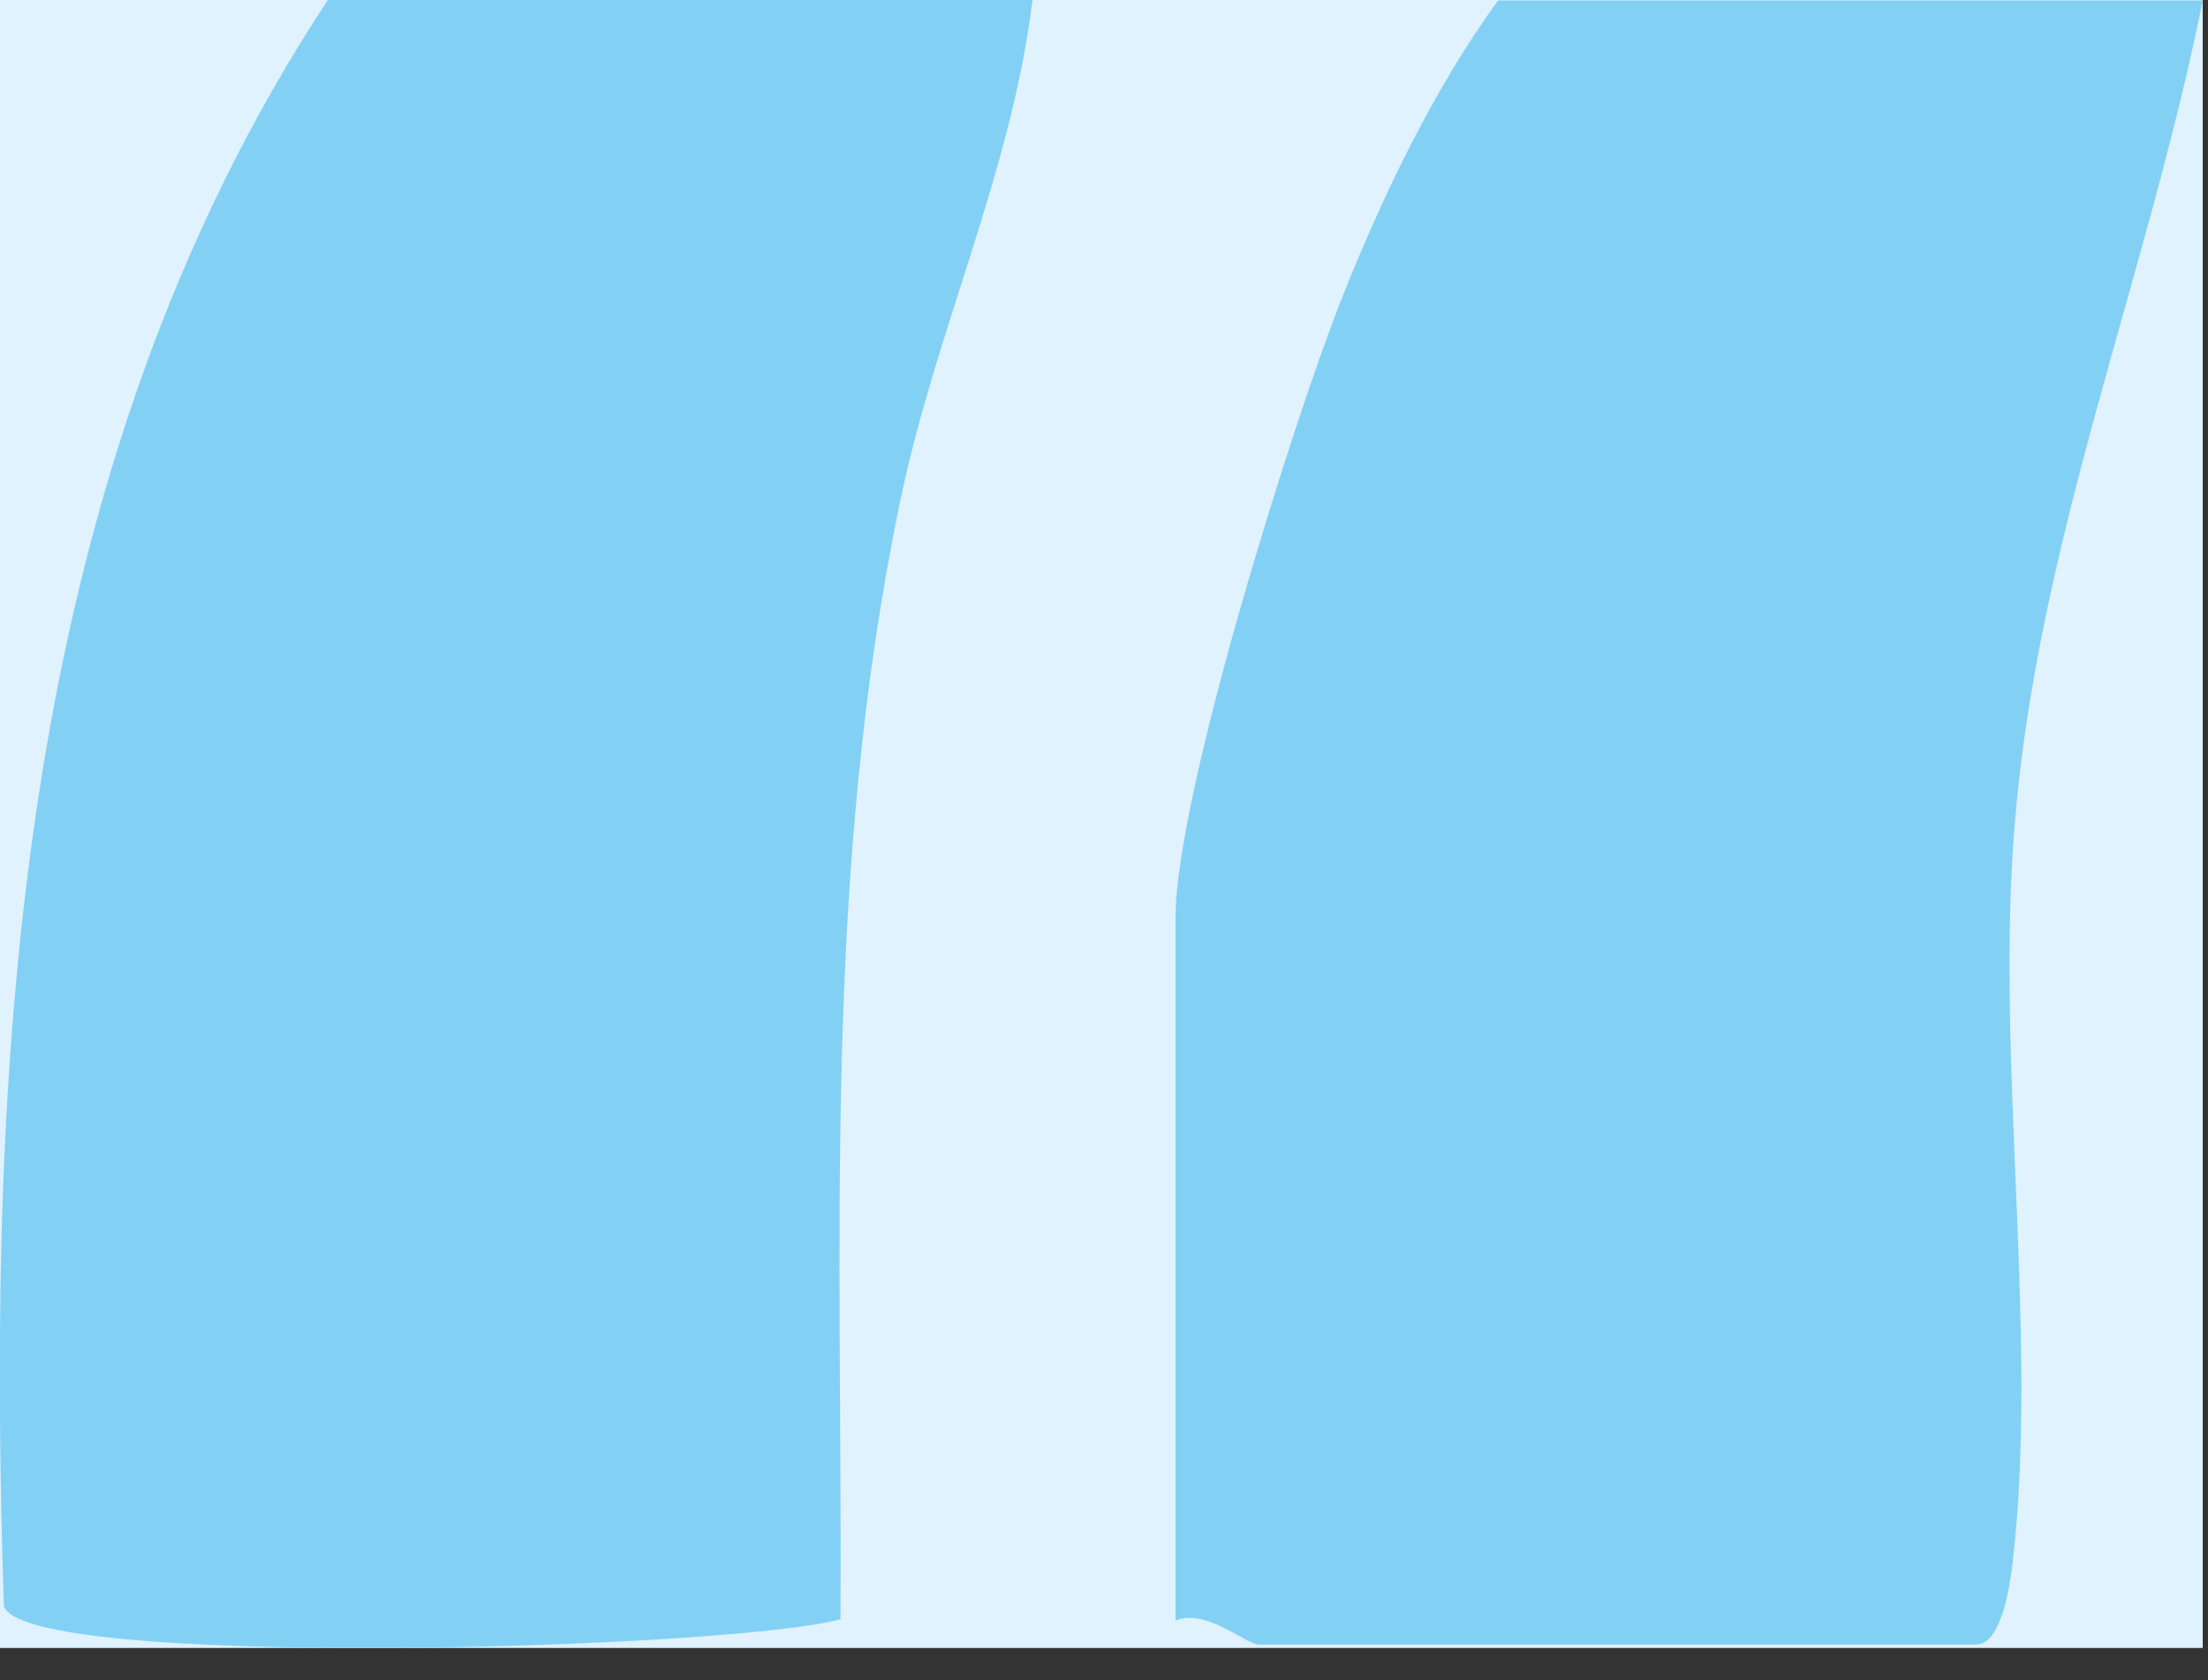
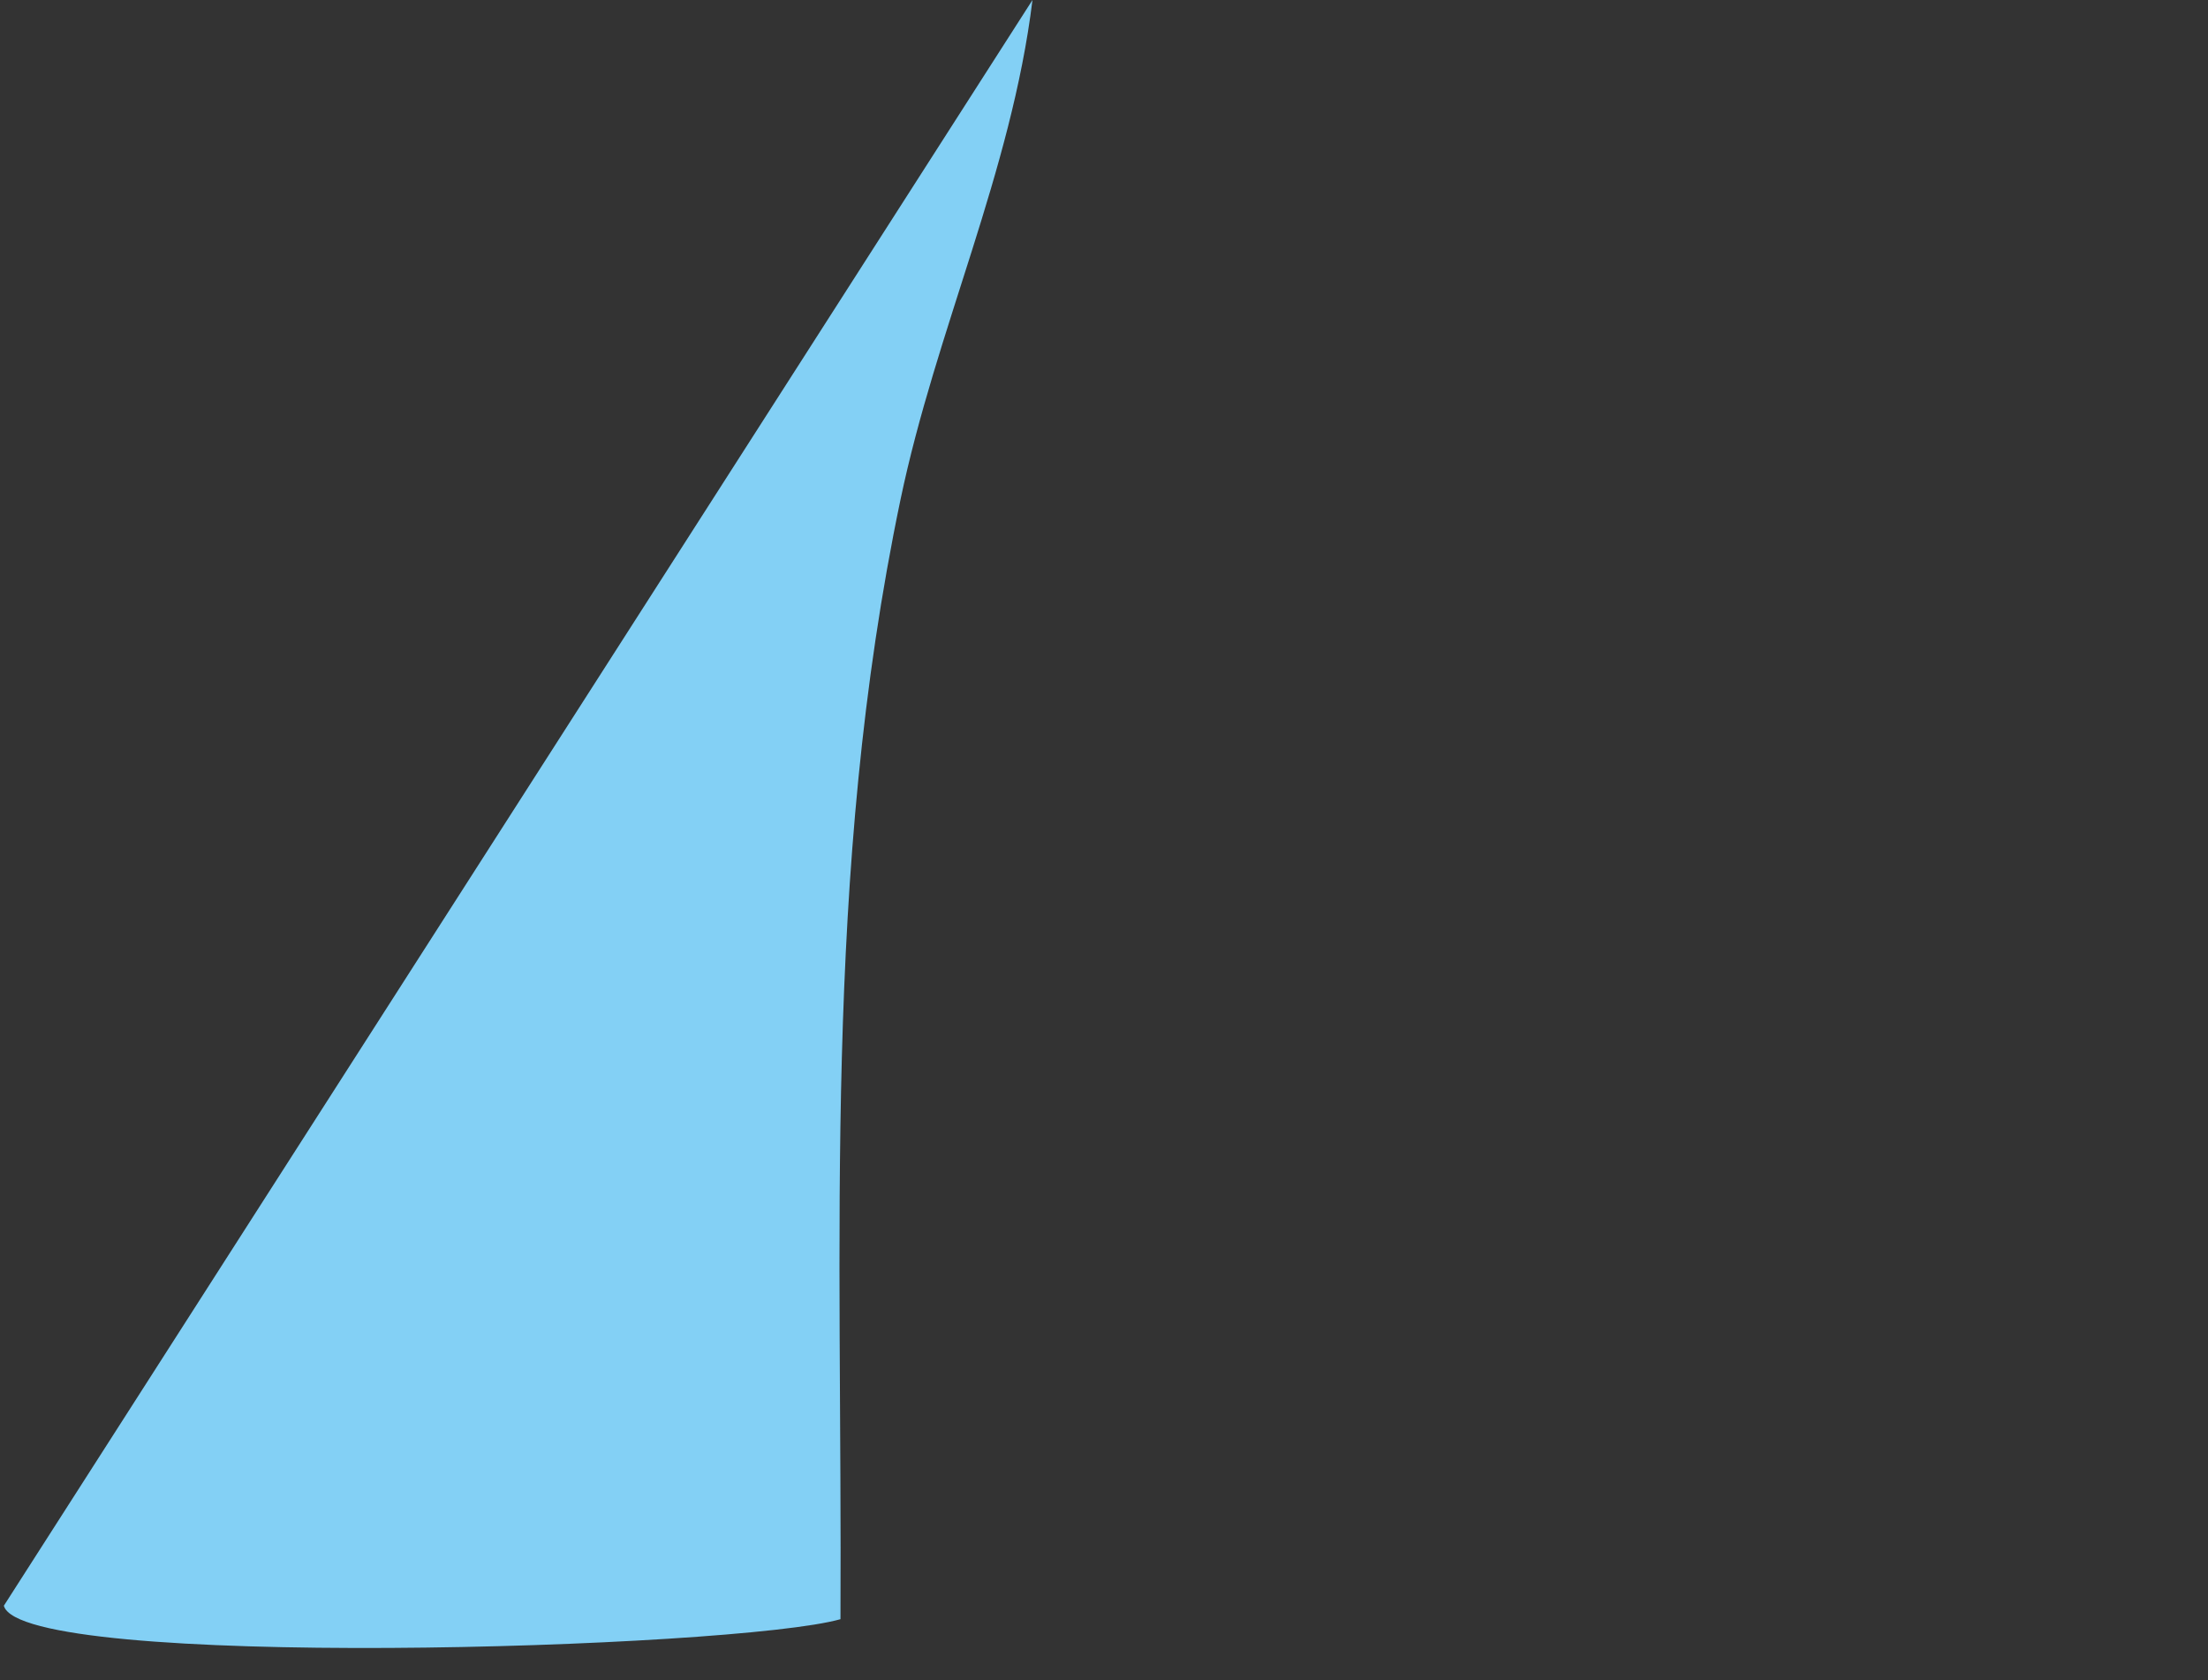
<svg xmlns="http://www.w3.org/2000/svg" width="46" height="35" viewBox="0 0 46 35" fill="none">
  <rect x="0" y="0" width="46" height="35" fill="#333333" stroke="none" />
  <g clip-path="url(#clip0_0_1182)">
-     <rect width="45.89" height="34.33" transform="translate(45.89 34.33) rotate(-180)" fill="#DFF2FD" />
-     <path d="M24.49 33.76L24.49 19.12C24.49 16.59 26.91 8.85 27.96 6.2C28.8 4.09 29.87 1.85 31.21 0.01L45.89 0.01C44.73 5.78 42.45 11.27 41.97 17.2C41.57 22.12 42.48 27.85 41.93 32.55C41.87 33.05 41.7 34.26 41.16 34.26L26.23 34.26C25.96 34.26 25.12 33.49 24.49 33.76Z" fill="#83D0F5" />
-     <path d="M21.51 -3.43323e-05C21.07 3.59 19.5 6.87 18.76 10.41C17.13 18.2 17.55 25.82 17.51 33.73C15.32 34.35 0.45 34.8 0.08 33.45C-0.29 21.95 0.33 9.86 6.83 -3.56156e-05L21.51 -3.43323e-05Z" fill="#83D0F5" />
+     <path d="M21.51 -3.43323e-05C21.07 3.59 19.5 6.87 18.76 10.41C17.13 18.2 17.55 25.82 17.51 33.73C15.32 34.35 0.45 34.8 0.08 33.45L21.51 -3.43323e-05Z" fill="#83D0F5" />
  </g>
  <defs>
    <clipPath id="clip0_0_1182">
      <rect width="45.89" height="34.33" fill="white" transform="translate(45.89 34.33) rotate(-180)" />
    </clipPath>
  </defs>
</svg>